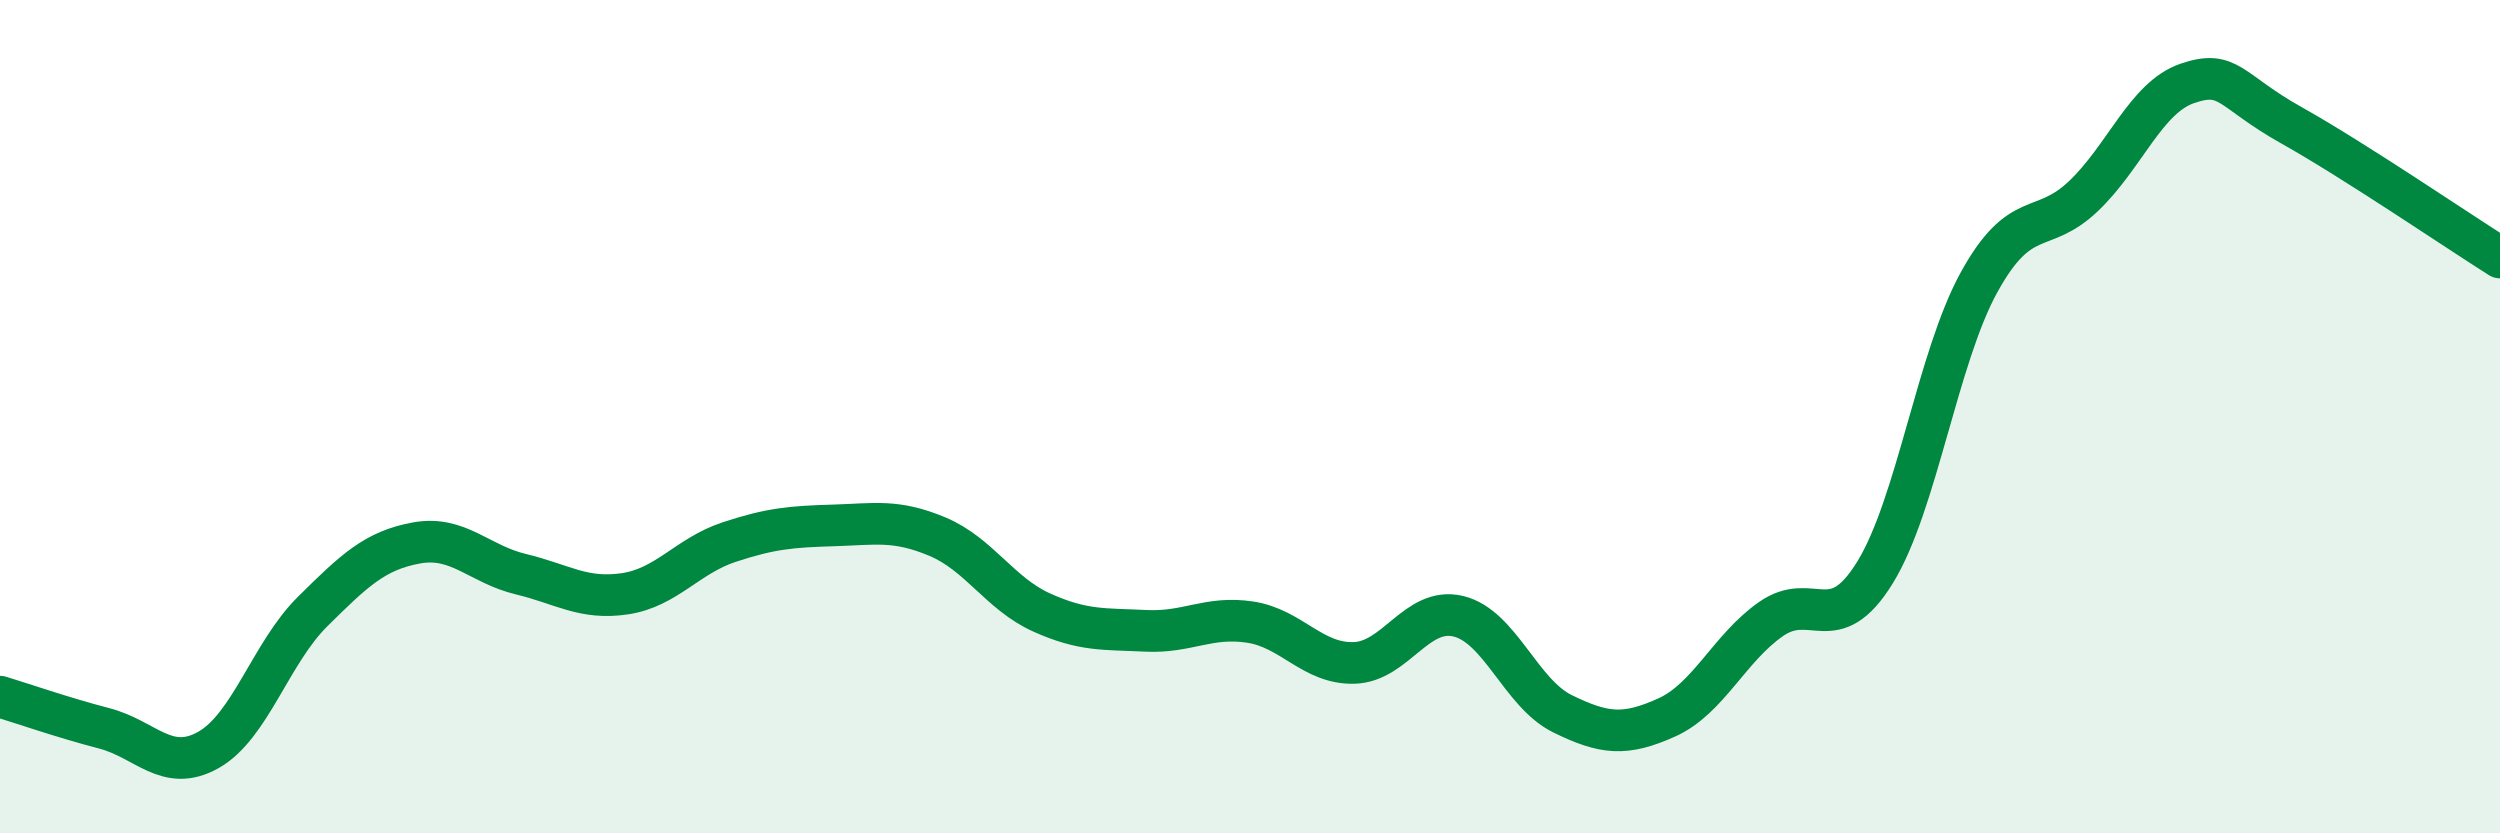
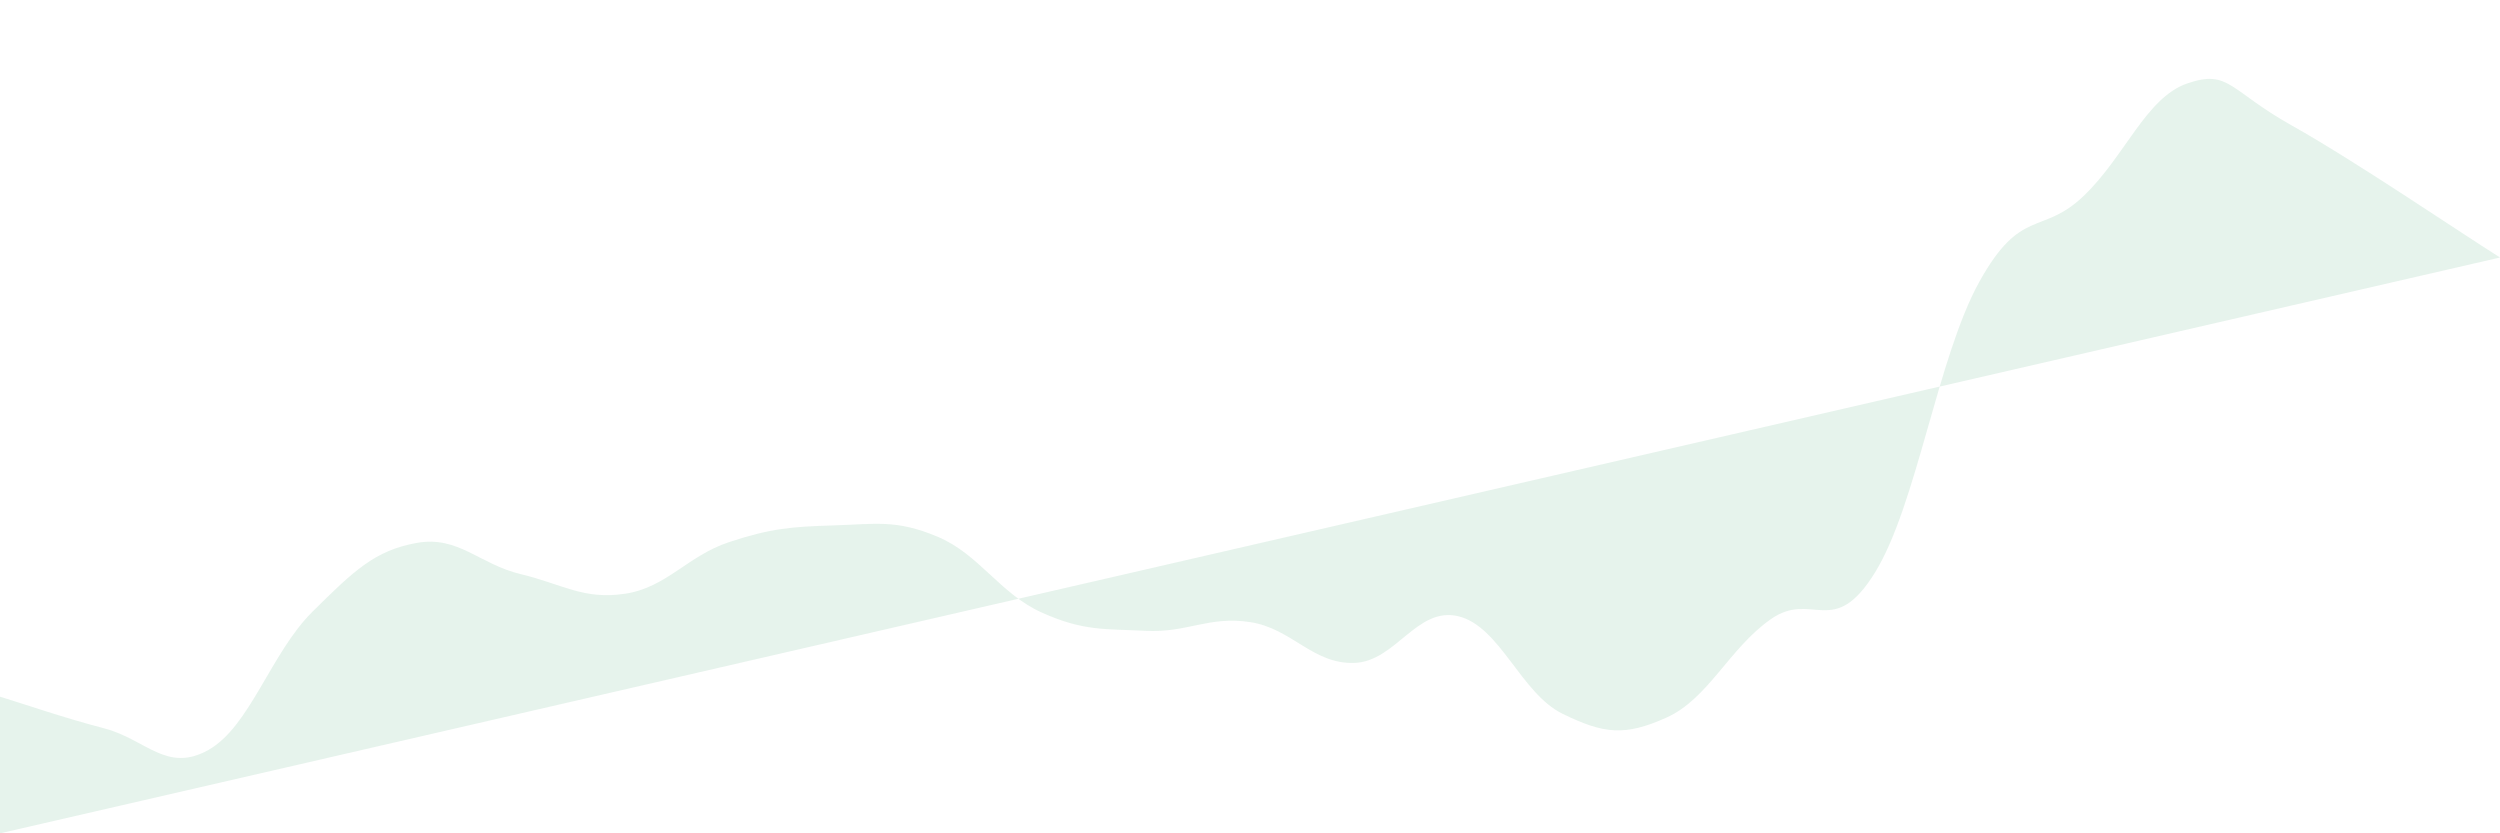
<svg xmlns="http://www.w3.org/2000/svg" width="60" height="20" viewBox="0 0 60 20">
-   <path d="M 0,16.72 C 0.5,16.87 1.5,17.22 2.5,17.48 C 3.5,17.74 4,18.56 5,18 C 6,17.44 6.5,15.67 7.5,14.68 C 8.5,13.69 9,13.21 10,13.03 C 11,12.85 11.5,13.54 12.5,13.78 C 13.5,14.02 14,14.4 15,14.25 C 16,14.1 16.5,13.34 17.5,13.01 C 18.5,12.68 19,12.64 20,12.61 C 21,12.58 21.5,12.46 22.5,12.88 C 23.5,13.3 24,14.25 25,14.7 C 26,15.15 26.5,15.09 27.5,15.14 C 28.5,15.19 29,14.78 30,14.93 C 31,15.08 31.5,15.94 32.5,15.91 C 33.5,15.88 34,14.55 35,14.79 C 36,15.03 36.5,16.64 37.5,17.13 C 38.5,17.62 39,17.67 40,17.22 C 41,16.77 41.5,15.56 42.5,14.86 C 43.5,14.16 44,15.36 45,13.74 C 46,12.12 46.5,8.58 47.5,6.77 C 48.5,4.96 49,5.66 50,4.71 C 51,3.76 51.5,2.34 52.5,2 C 53.5,1.66 53.5,2.17 55,3.01 C 56.5,3.85 59,5.55 60,6.18L60 20L0 20Z" fill="#008740" opacity="0.1" stroke-linecap="round" stroke-linejoin="round" />
-   <path d="M 0,16.72 C 0.5,16.87 1.5,17.22 2.5,17.48 C 3.5,17.74 4,18.56 5,18 C 6,17.44 6.5,15.67 7.5,14.68 C 8.5,13.69 9,13.21 10,13.03 C 11,12.85 11.5,13.54 12.5,13.78 C 13.5,14.02 14,14.4 15,14.25 C 16,14.1 16.5,13.34 17.5,13.01 C 18.5,12.68 19,12.64 20,12.61 C 21,12.58 21.5,12.46 22.5,12.88 C 23.5,13.3 24,14.25 25,14.7 C 26,15.15 26.5,15.09 27.5,15.14 C 28.5,15.19 29,14.78 30,14.93 C 31,15.08 31.5,15.94 32.5,15.91 C 33.5,15.88 34,14.55 35,14.79 C 36,15.03 36.5,16.64 37.5,17.13 C 38.5,17.62 39,17.67 40,17.22 C 41,16.77 41.5,15.56 42.5,14.86 C 43.5,14.16 44,15.36 45,13.74 C 46,12.12 46.5,8.58 47.5,6.77 C 48.5,4.96 49,5.66 50,4.71 C 51,3.76 51.5,2.34 52.5,2 C 53.5,1.66 53.5,2.17 55,3.01 C 56.5,3.85 59,5.55 60,6.18" stroke="#008740" stroke-width="1" fill="none" stroke-linecap="round" stroke-linejoin="round" />
+   <path d="M 0,16.72 C 0.5,16.87 1.5,17.22 2.5,17.48 C 3.5,17.74 4,18.56 5,18 C 6,17.44 6.5,15.67 7.5,14.68 C 8.5,13.69 9,13.21 10,13.03 C 11,12.85 11.5,13.54 12.5,13.78 C 13.5,14.02 14,14.4 15,14.25 C 16,14.1 16.5,13.34 17.5,13.01 C 18.5,12.68 19,12.64 20,12.61 C 21,12.58 21.5,12.46 22.5,12.88 C 23.5,13.3 24,14.25 25,14.7 C 26,15.15 26.5,15.09 27.5,15.14 C 28.5,15.19 29,14.78 30,14.93 C 31,15.08 31.5,15.94 32.5,15.91 C 33.5,15.88 34,14.55 35,14.79 C 36,15.03 36.5,16.64 37.5,17.13 C 38.5,17.62 39,17.67 40,17.22 C 41,16.77 41.5,15.56 42.5,14.86 C 43.5,14.16 44,15.36 45,13.74 C 46,12.12 46.5,8.58 47.5,6.77 C 48.5,4.96 49,5.66 50,4.71 C 51,3.76 51.5,2.34 52.5,2 C 53.5,1.66 53.5,2.17 55,3.01 C 56.5,3.85 59,5.55 60,6.18L0 20Z" fill="#008740" opacity="0.1" stroke-linecap="round" stroke-linejoin="round" />
</svg>